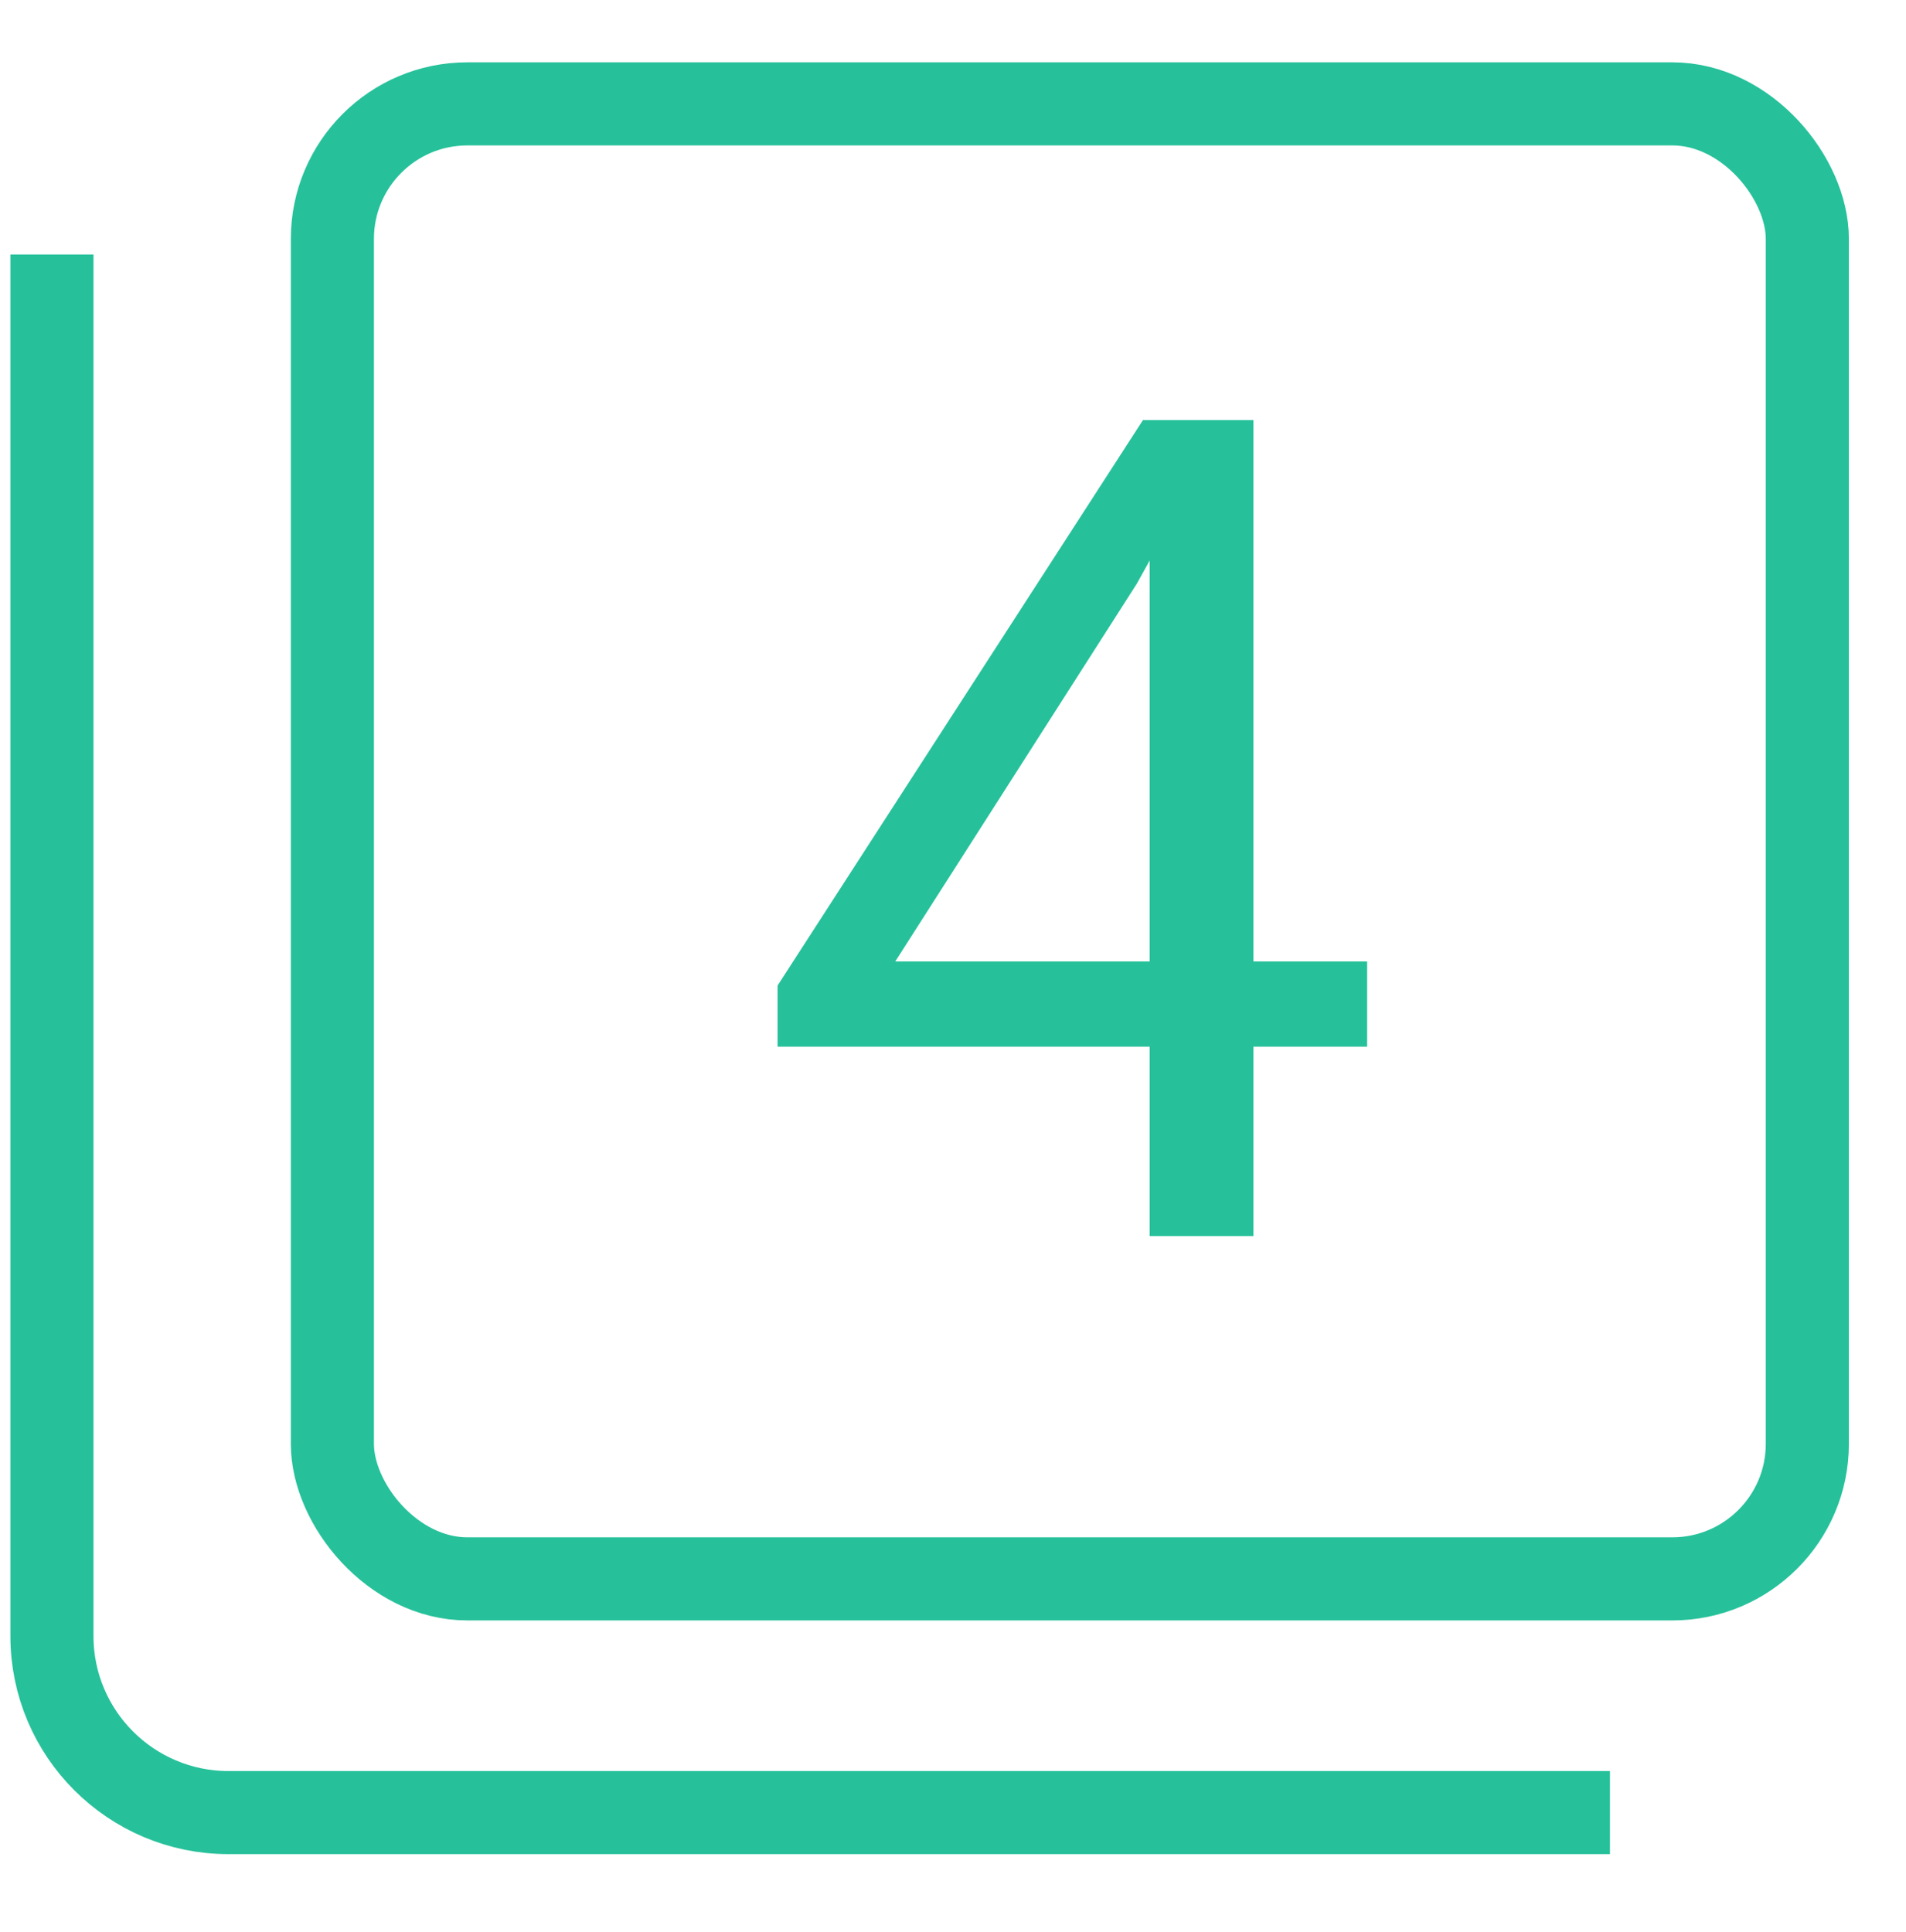
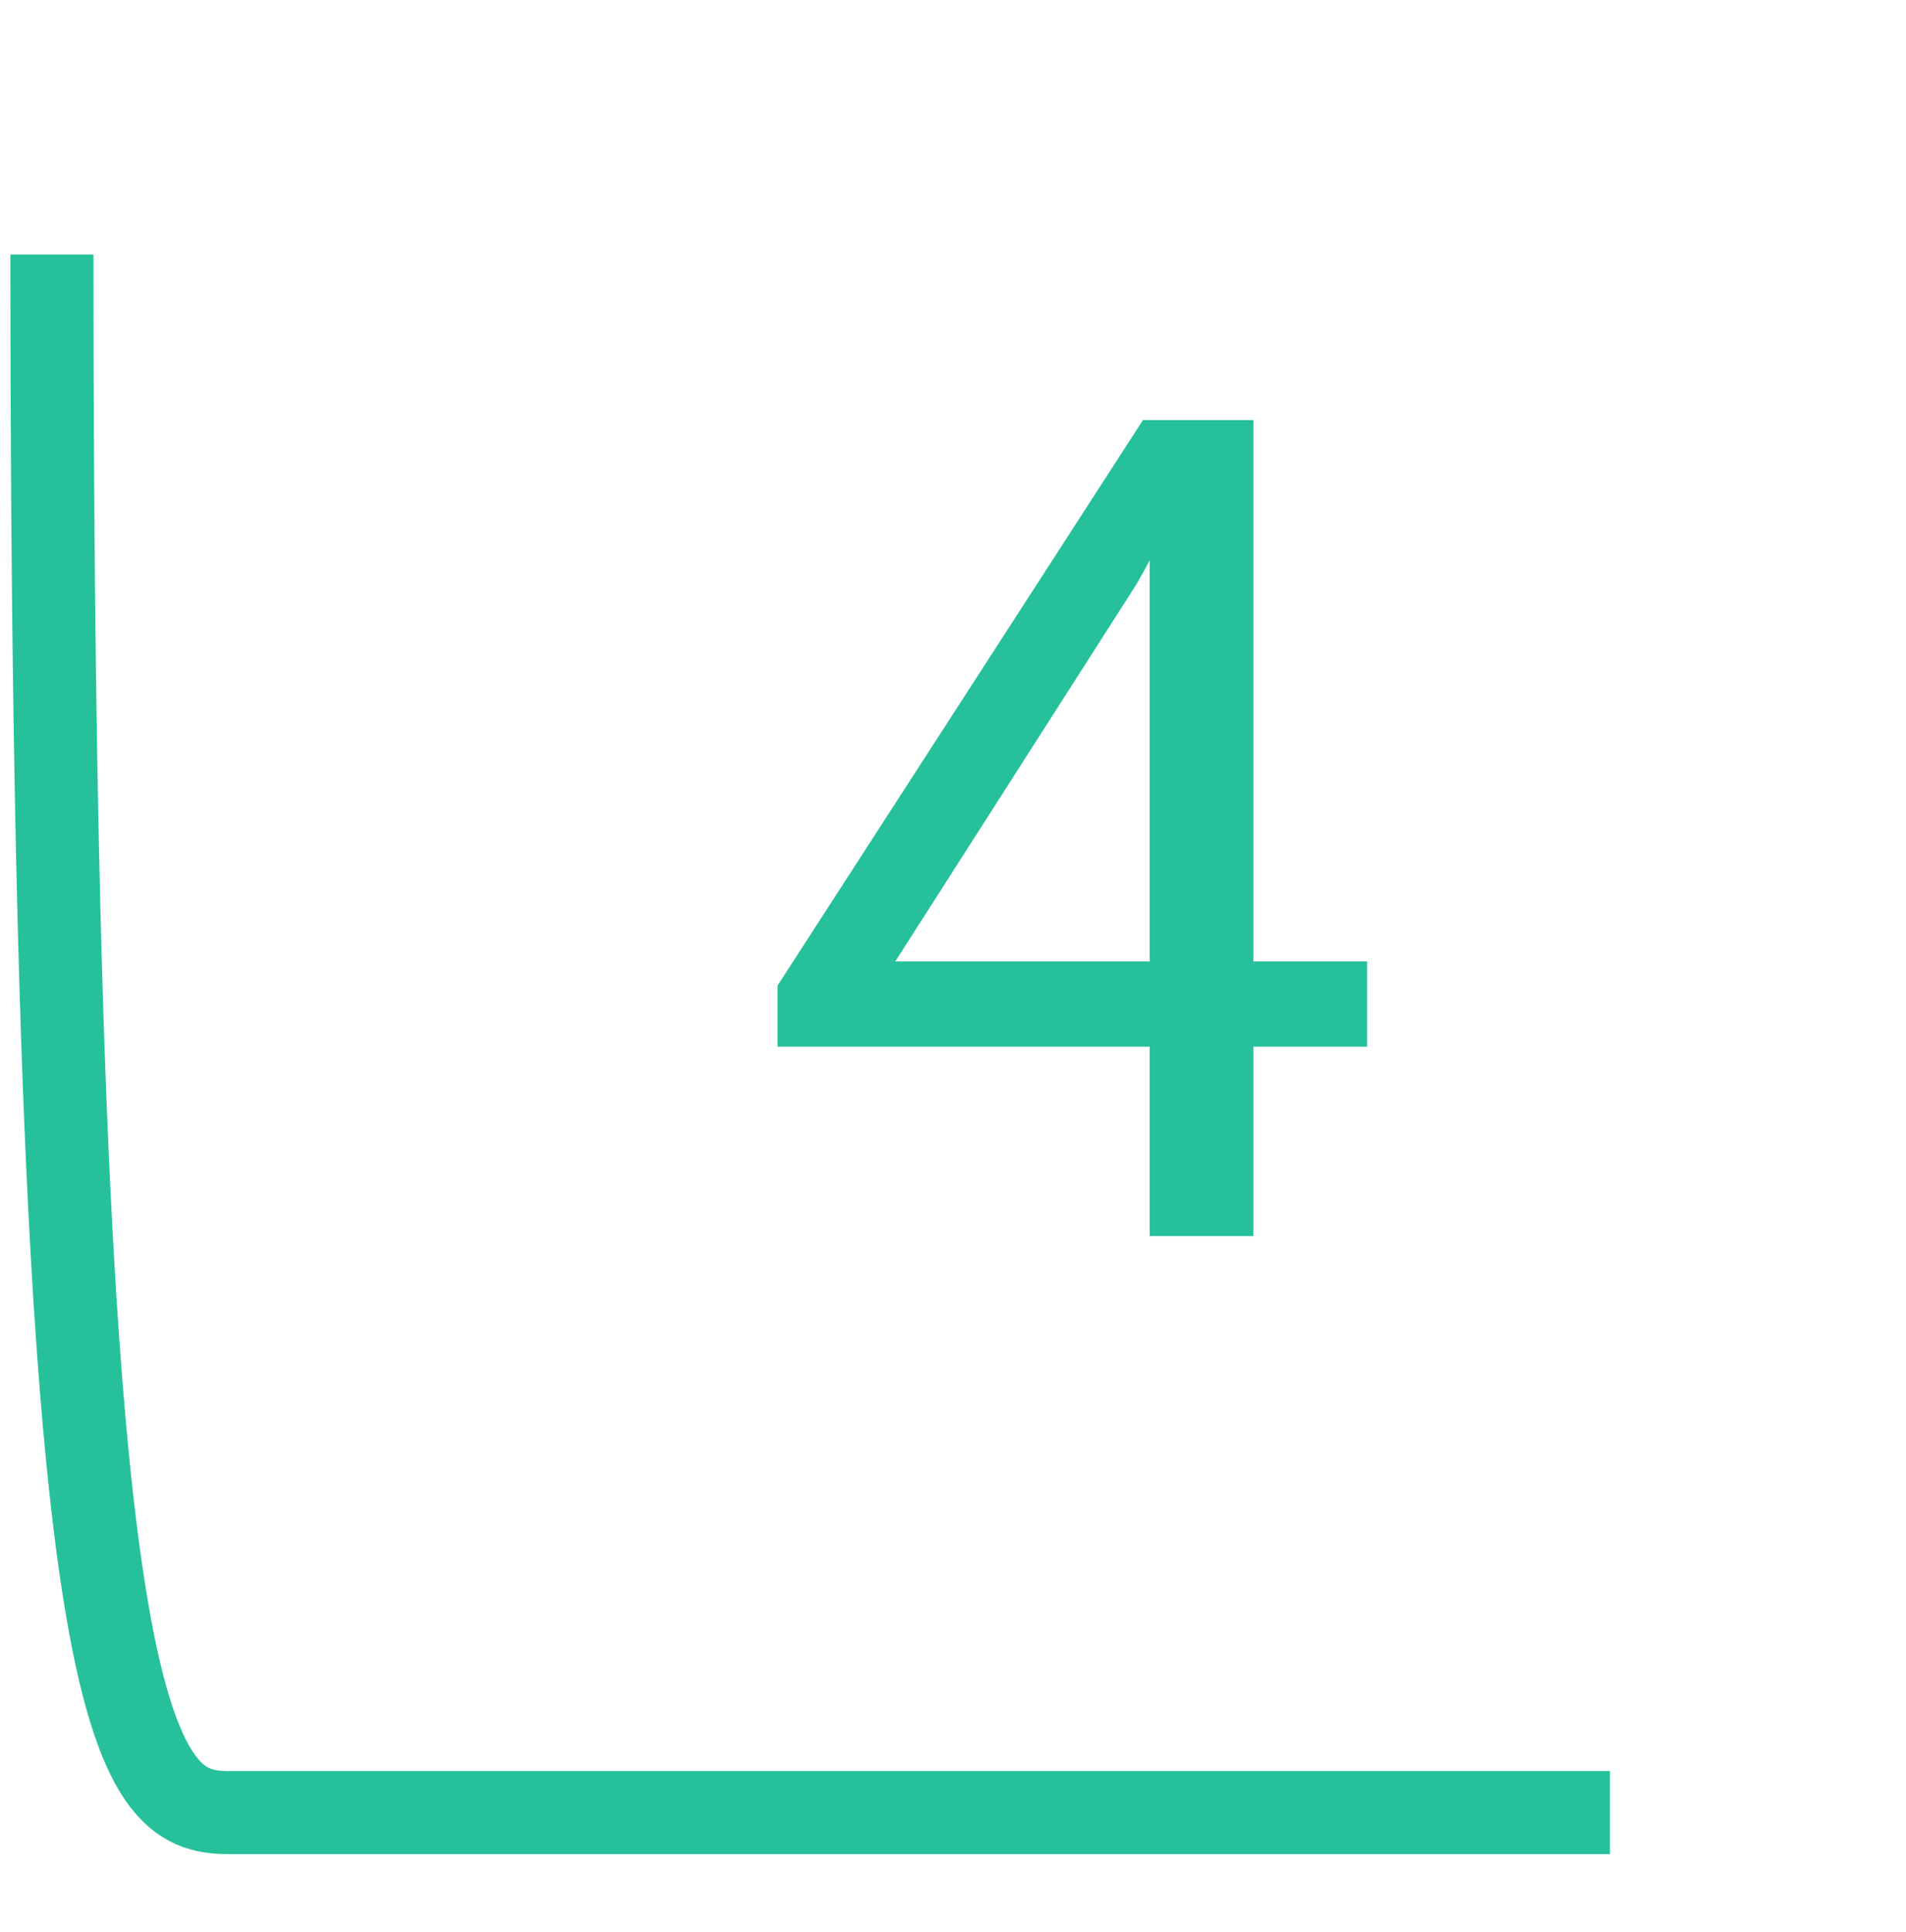
<svg xmlns="http://www.w3.org/2000/svg" width="367" height="372" viewBox="0 0 367 372" fill="none">
-   <rect x="64" y="20" width="284" height="284" rx="26" stroke="#26C19A" stroke-width="16" />
-   <path d="M10 49V315C10 333.778 25.222 349 44 349H310" stroke="#26C19A" stroke-width="16" />
+   <path d="M10 49C10 333.778 25.222 349 44 349H310" stroke="#26C19A" stroke-width="16" />
  <path d="M263.241 185.124V201.526H149.719V189.764L220.077 80.883H236.371L218.89 112.393L172.38 185.124H263.241ZM241.335 80.883V238H221.372V80.883H241.335Z" fill="#26C19A" />
</svg>